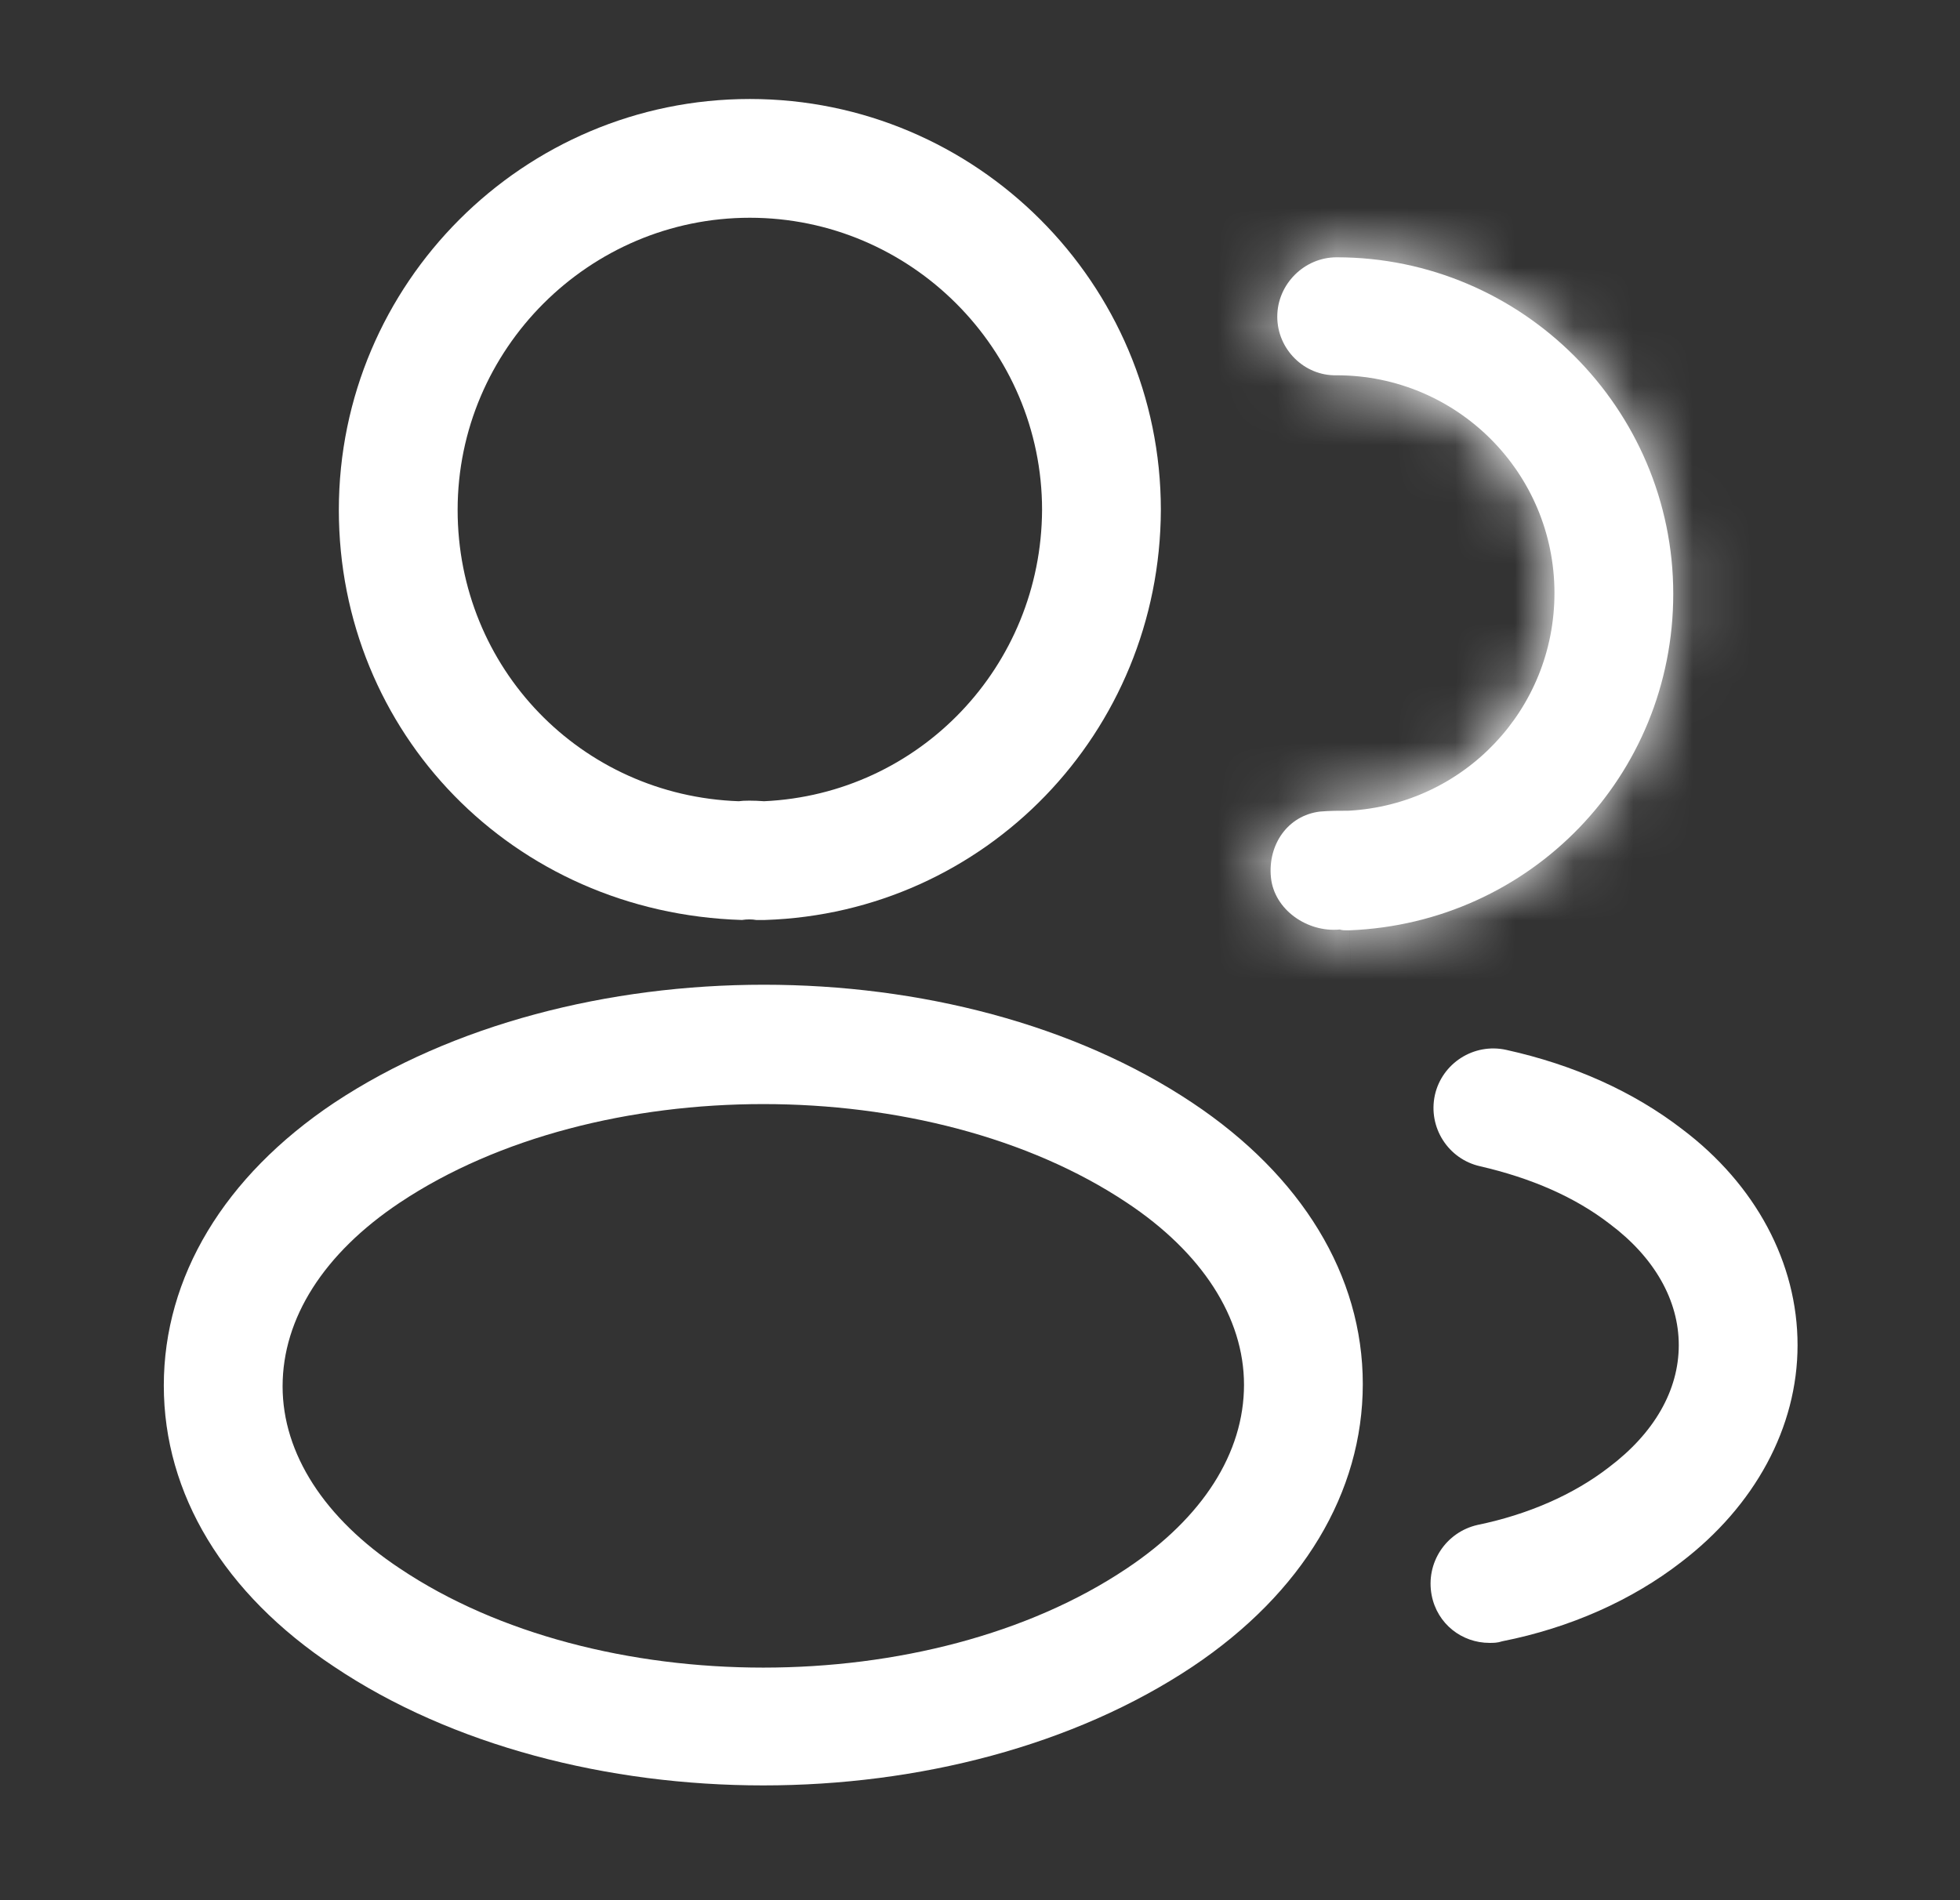
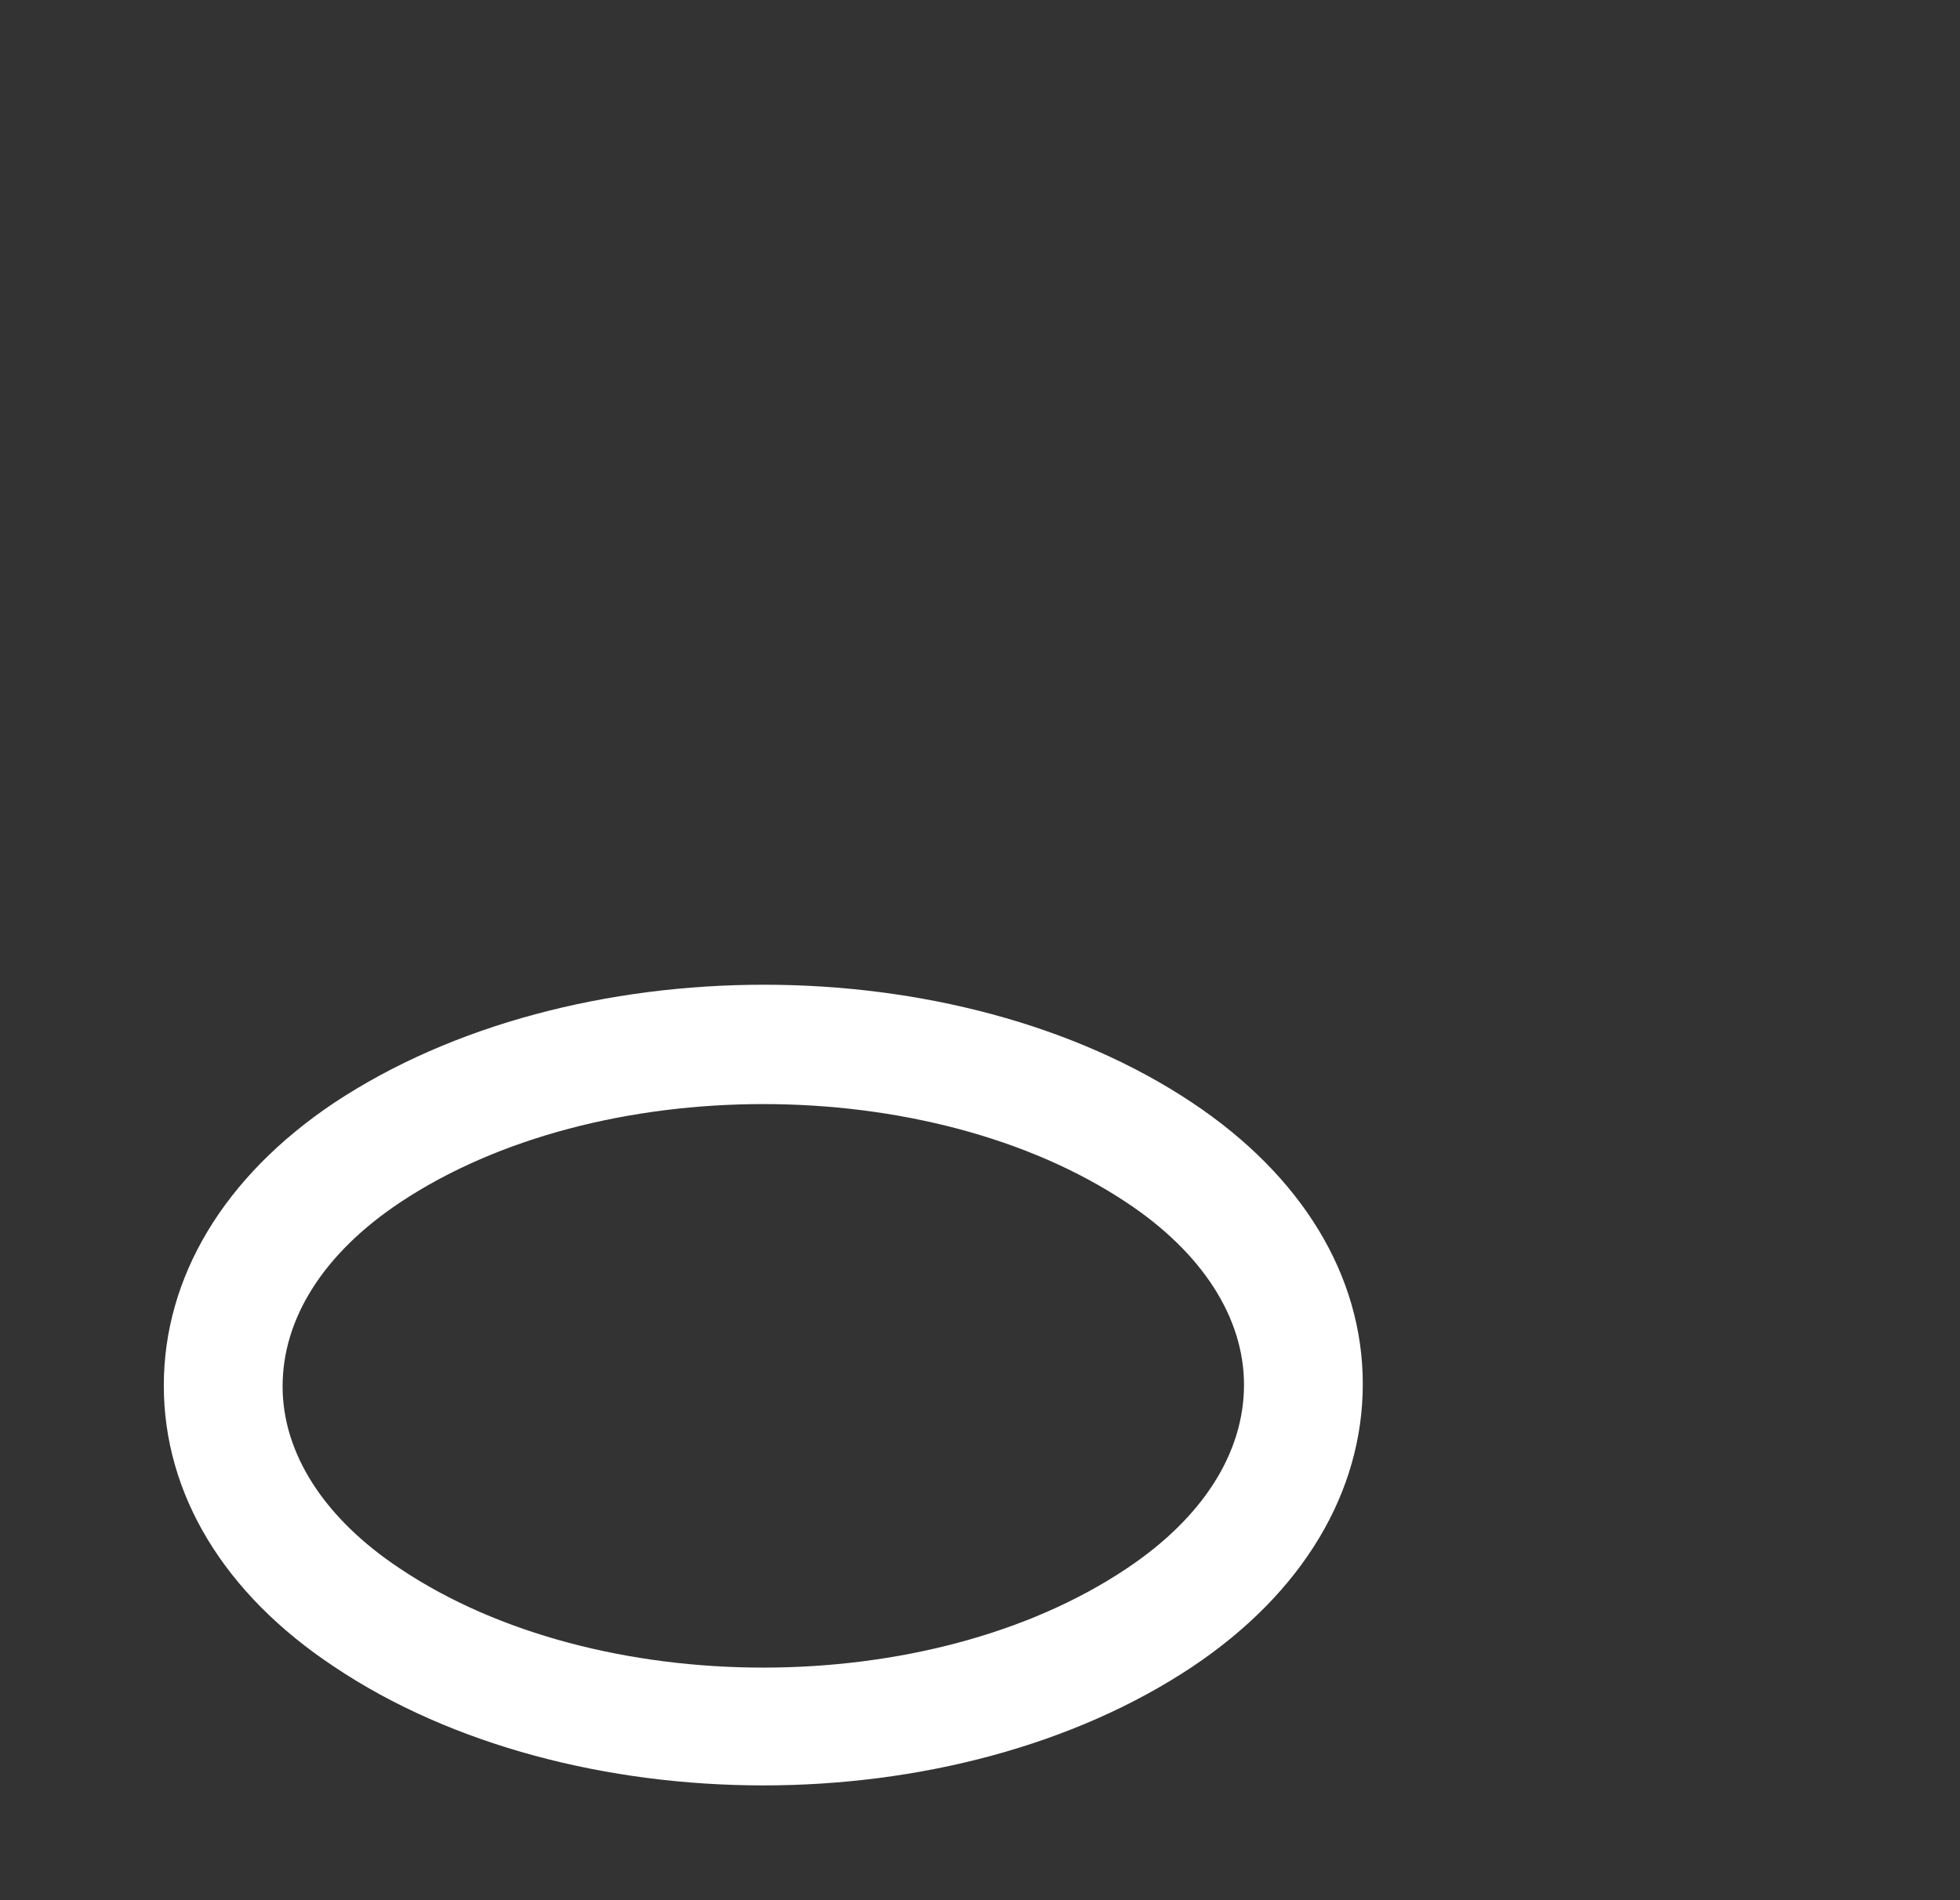
<svg xmlns="http://www.w3.org/2000/svg" width="33" height="32" viewBox="0 0 33 32" fill="none">
  <rect x="0" y="0" width="33" height="32" fill="#333333" stroke="none" />
-   <path d="M12.838 15.493C12.798 15.493 12.772 15.493 12.732 15.493C12.665 15.48 12.572 15.48 12.492 15.493C8.625 15.373 5.705 12.333 5.705 8.587C5.705 4.773 8.812 1.667 12.625 1.667C16.438 1.667 19.545 4.773 19.545 8.587C19.532 12.333 16.598 15.373 12.878 15.493C12.865 15.493 12.852 15.493 12.838 15.493ZM12.625 3.667C9.918 3.667 7.705 5.88 7.705 8.587C7.705 11.253 9.785 13.4 12.438 13.493C12.518 13.48 12.692 13.48 12.865 13.493C15.478 13.373 17.532 11.227 17.545 8.587C17.545 5.88 15.332 3.667 12.625 3.667Z" fill="white" />
  <mask id="path-2-inside-1_2322_25908" fill="white">
-     <path d="M22.678 15.667C22.638 15.667 22.598 15.667 22.558 15.653C22.012 15.707 21.451 15.32 21.398 14.773C21.345 14.227 21.678 13.733 22.225 13.667C22.385 13.653 22.558 13.653 22.705 13.653C24.651 13.547 26.172 11.947 26.172 9.987C26.172 7.96 24.532 6.32 22.505 6.32C21.958 6.333 21.505 5.88 21.505 5.333C21.505 4.787 21.958 4.333 22.505 4.333C25.625 4.333 28.172 6.88 28.172 10C28.172 13.067 25.771 15.547 22.718 15.667C22.705 15.667 22.692 15.667 22.678 15.667Z" />
-   </mask>
-   <path d="M22.678 15.667C22.638 15.667 22.598 15.667 22.558 15.653C22.012 15.707 21.451 15.32 21.398 14.773C21.345 14.227 21.678 13.733 22.225 13.667C22.385 13.653 22.558 13.653 22.705 13.653C24.651 13.547 26.172 11.947 26.172 9.987C26.172 7.96 24.532 6.32 22.505 6.32C21.958 6.333 21.505 5.88 21.505 5.333C21.505 4.787 21.958 4.333 22.505 4.333C25.625 4.333 28.172 6.88 28.172 10C28.172 13.067 25.771 15.547 22.718 15.667C22.705 15.667 22.692 15.667 22.678 15.667Z" fill="white" />
+     </mask>
  <path d="M22.558 15.653L23.191 13.756L22.787 13.621L22.364 13.663L22.558 15.653ZM22.225 13.667L22.059 11.674L22.021 11.677L21.983 11.681L22.225 13.667ZM22.705 13.653V15.653H22.76L22.814 15.65L22.705 13.653ZM22.505 6.32V4.32H22.48L22.456 4.321L22.505 6.32ZM22.718 15.667V17.667H22.757L22.797 17.665L22.718 15.667ZM22.678 13.667C22.644 13.667 22.708 13.665 22.784 13.672C22.874 13.679 23.019 13.699 23.191 13.756L21.926 17.551C22.137 17.621 22.322 17.647 22.452 17.658C22.569 17.668 22.672 17.667 22.678 17.667V13.667ZM22.364 13.663C22.61 13.639 22.82 13.711 22.979 13.828C23.145 13.95 23.352 14.2 23.389 14.579L19.408 14.967C19.587 16.808 21.312 17.784 22.752 17.644L22.364 13.663ZM23.389 14.579C23.407 14.761 23.365 14.994 23.206 15.214C23.036 15.448 22.764 15.616 22.467 15.652L21.983 11.681C20.182 11.901 19.267 13.525 19.408 14.967L23.389 14.579ZM22.391 15.66C22.454 15.654 22.543 15.653 22.705 15.653V11.653C22.574 11.653 22.316 11.652 22.059 11.674L22.391 15.66ZM22.814 15.65C25.821 15.486 28.172 13.009 28.172 9.987H24.172C24.172 10.884 23.482 11.608 22.595 11.656L22.814 15.65ZM28.172 9.987C28.172 6.855 25.636 4.32 22.505 4.32V8.32C23.427 8.32 24.172 9.064 24.172 9.987H28.172ZM22.456 4.321C23.062 4.306 23.505 4.785 23.505 5.333H19.505C19.505 6.975 20.855 8.361 22.554 8.319L22.456 4.321ZM23.505 5.333C23.505 5.891 23.063 6.333 22.505 6.333V2.333C20.854 2.333 19.505 3.682 19.505 5.333H23.505ZM22.505 6.333C24.52 6.333 26.172 7.984 26.172 10H30.172C30.172 5.775 26.729 2.333 22.505 2.333V6.333ZM26.172 10C26.172 11.988 24.625 13.59 22.64 13.668L22.797 17.665C26.918 17.503 30.172 14.145 30.172 10H26.172ZM22.718 13.667C22.718 13.667 22.718 13.667 22.718 13.667C22.718 13.667 22.718 13.667 22.718 13.667C22.718 13.667 22.718 13.667 22.718 13.667C22.718 13.667 22.718 13.667 22.718 13.667C22.718 13.667 22.718 13.667 22.718 13.667C22.718 13.667 22.718 13.667 22.718 13.667C22.718 13.667 22.718 13.667 22.718 13.667C22.718 13.667 22.718 13.667 22.718 13.667C22.718 13.667 22.718 13.667 22.718 13.667C22.717 13.667 22.717 13.667 22.717 13.667C22.717 13.667 22.717 13.667 22.717 13.667C22.717 13.667 22.717 13.667 22.717 13.667C22.717 13.667 22.717 13.667 22.717 13.667C22.717 13.667 22.717 13.667 22.717 13.667C22.717 13.667 22.717 13.667 22.717 13.667C22.717 13.667 22.717 13.667 22.717 13.667C22.717 13.667 22.717 13.667 22.717 13.667C22.717 13.667 22.717 13.667 22.717 13.667C22.717 13.667 22.717 13.667 22.717 13.667C22.717 13.667 22.717 13.667 22.717 13.667C22.717 13.667 22.716 13.667 22.716 13.667C22.716 13.667 22.716 13.667 22.716 13.667C22.716 13.667 22.716 13.667 22.716 13.667C22.716 13.667 22.716 13.667 22.716 13.667C22.716 13.667 22.716 13.667 22.716 13.667C22.716 13.667 22.716 13.667 22.716 13.667C22.716 13.667 22.716 13.667 22.716 13.667C22.716 13.667 22.716 13.667 22.716 13.667C22.716 13.667 22.716 13.667 22.716 13.667C22.716 13.667 22.716 13.667 22.716 13.667C22.716 13.667 22.716 13.667 22.716 13.667C22.716 13.667 22.716 13.667 22.716 13.667C22.716 13.667 22.716 13.667 22.716 13.667C22.715 13.667 22.715 13.667 22.715 13.667C22.715 13.667 22.715 13.667 22.715 13.667C22.715 13.667 22.715 13.667 22.715 13.667C22.715 13.667 22.715 13.667 22.715 13.667C22.715 13.667 22.715 13.667 22.715 13.667C22.715 13.667 22.715 13.667 22.715 13.667C22.715 13.667 22.715 13.667 22.715 13.667C22.715 13.667 22.715 13.667 22.715 13.667C22.715 13.667 22.715 13.667 22.715 13.667C22.715 13.667 22.715 13.667 22.715 13.667C22.715 13.667 22.715 13.667 22.715 13.667C22.715 13.667 22.715 13.667 22.715 13.667C22.715 13.667 22.715 13.667 22.715 13.667C22.715 13.667 22.715 13.667 22.715 13.667C22.715 13.667 22.714 13.667 22.714 13.667C22.714 13.667 22.714 13.667 22.714 13.667C22.714 13.667 22.714 13.667 22.714 13.667C22.714 13.667 22.714 13.667 22.714 13.667C22.714 13.667 22.714 13.667 22.714 13.667C22.714 13.667 22.714 13.667 22.714 13.667C22.714 13.667 22.714 13.667 22.714 13.667C22.714 13.667 22.714 13.667 22.714 13.667C22.714 13.667 22.714 13.667 22.714 13.667C22.714 13.667 22.714 13.667 22.714 13.667C22.714 13.667 22.714 13.667 22.714 13.667C22.714 13.667 22.714 13.667 22.713 13.667C22.713 13.667 22.713 13.667 22.713 13.667C22.713 13.667 22.713 13.667 22.713 13.667C22.713 13.667 22.713 13.667 22.713 13.667C22.713 13.667 22.713 13.667 22.713 13.667C22.713 13.667 22.713 13.667 22.713 13.667C22.713 13.667 22.713 13.667 22.713 13.667C22.713 13.667 22.713 13.667 22.713 13.667C22.713 13.667 22.713 13.667 22.713 13.667C22.713 13.667 22.713 13.667 22.713 13.667C22.713 13.667 22.713 13.667 22.713 13.667C22.713 13.667 22.713 13.667 22.713 13.667C22.713 13.667 22.713 13.667 22.713 13.667C22.713 13.667 22.713 13.667 22.712 13.667C22.712 13.667 22.712 13.667 22.712 13.667C22.712 13.667 22.712 13.667 22.712 13.667C22.712 13.667 22.712 13.667 22.712 13.667C22.712 13.667 22.712 13.667 22.712 13.667C22.712 13.667 22.712 13.667 22.712 13.667C22.712 13.667 22.712 13.667 22.712 13.667C22.712 13.667 22.712 13.667 22.712 13.667C22.712 13.667 22.712 13.667 22.712 13.667C22.712 13.667 22.712 13.667 22.712 13.667C22.712 13.667 22.712 13.667 22.712 13.667C22.712 13.667 22.712 13.667 22.712 13.667C22.712 13.667 22.712 13.667 22.712 13.667C22.712 13.667 22.712 13.667 22.712 13.667C22.712 13.667 22.712 13.667 22.711 13.667C22.711 13.667 22.711 13.667 22.711 13.667C22.711 13.667 22.711 13.667 22.711 13.667C22.711 13.667 22.711 13.667 22.711 13.667C22.711 13.667 22.711 13.667 22.711 13.667C22.711 13.667 22.711 13.667 22.711 13.667C22.711 13.667 22.711 13.667 22.711 13.667C22.711 13.667 22.711 13.667 22.711 13.667C22.711 13.667 22.711 13.667 22.711 13.667C22.711 13.667 22.711 13.667 22.711 13.667C22.711 13.667 22.711 13.667 22.711 13.667C22.711 13.667 22.711 13.667 22.711 13.667C22.71 13.667 22.71 13.667 22.71 13.667C22.71 13.667 22.71 13.667 22.71 13.667C22.71 13.667 22.71 13.667 22.71 13.667C22.71 13.667 22.71 13.667 22.71 13.667C22.71 13.667 22.71 13.667 22.71 13.667C22.71 13.667 22.71 13.667 22.71 13.667C22.71 13.667 22.71 13.667 22.71 13.667C22.71 13.667 22.71 13.667 22.71 13.667C22.71 13.667 22.71 13.667 22.71 13.667C22.71 13.667 22.71 13.667 22.71 13.667C22.71 13.667 22.71 13.667 22.71 13.667C22.71 13.667 22.71 13.667 22.71 13.667C22.71 13.667 22.71 13.667 22.71 13.667C22.709 13.667 22.709 13.667 22.709 13.667C22.709 13.667 22.709 13.667 22.709 13.667C22.709 13.667 22.709 13.667 22.709 13.667C22.709 13.667 22.709 13.667 22.709 13.667C22.709 13.667 22.709 13.667 22.709 13.667C22.709 13.667 22.709 13.667 22.709 13.667C22.709 13.667 22.709 13.667 22.709 13.667C22.709 13.667 22.709 13.667 22.709 13.667C22.709 13.667 22.709 13.667 22.709 13.667C22.709 13.667 22.709 13.667 22.709 13.667C22.709 13.667 22.709 13.667 22.709 13.667C22.709 13.667 22.709 13.667 22.709 13.667C22.709 13.667 22.709 13.667 22.709 13.667C22.709 13.667 22.709 13.667 22.709 13.667C22.708 13.667 22.708 13.667 22.708 13.667C22.708 13.667 22.708 13.667 22.708 13.667C22.708 13.667 22.708 13.667 22.708 13.667C22.708 13.667 22.708 13.667 22.708 13.667C22.708 13.667 22.708 13.667 22.708 13.667C22.708 13.667 22.708 13.667 22.708 13.667C22.708 13.667 22.708 13.667 22.708 13.667C22.708 13.667 22.708 13.667 22.708 13.667C22.708 13.667 22.708 13.667 22.708 13.667C22.708 13.667 22.708 13.667 22.708 13.667C22.708 13.667 22.708 13.667 22.708 13.667C22.708 13.667 22.708 13.667 22.707 13.667C22.707 13.667 22.707 13.667 22.707 13.667C22.707 13.667 22.707 13.667 22.707 13.667C22.707 13.667 22.707 13.667 22.707 13.667C22.707 13.667 22.707 13.667 22.707 13.667C22.707 13.667 22.707 13.667 22.707 13.667C22.707 13.667 22.707 13.667 22.707 13.667C22.707 13.667 22.707 13.667 22.707 13.667C22.707 13.667 22.707 13.667 22.707 13.667C22.707 13.667 22.707 13.667 22.707 13.667C22.707 13.667 22.707 13.667 22.707 13.667C22.707 13.667 22.707 13.667 22.707 13.667C22.707 13.667 22.707 13.667 22.707 13.667C22.707 13.667 22.706 13.667 22.706 13.667C22.706 13.667 22.706 13.667 22.706 13.667C22.706 13.667 22.706 13.667 22.706 13.667C22.706 13.667 22.706 13.667 22.706 13.667C22.706 13.667 22.706 13.667 22.706 13.667C22.706 13.667 22.706 13.667 22.706 13.667C22.706 13.667 22.706 13.667 22.706 13.667C22.706 13.667 22.706 13.667 22.706 13.667C22.706 13.667 22.706 13.667 22.706 13.667C22.706 13.667 22.706 13.667 22.706 13.667C22.706 13.667 22.706 13.667 22.706 13.667C22.706 13.667 22.706 13.667 22.706 13.667C22.706 13.667 22.706 13.667 22.706 13.667C22.706 13.667 22.706 13.667 22.706 13.667C22.706 13.667 22.705 13.667 22.705 13.667C22.705 13.667 22.705 13.667 22.705 13.667C22.705 13.667 22.705 13.667 22.705 13.667C22.705 13.667 22.705 13.667 22.705 13.667C22.705 13.667 22.705 13.667 22.705 13.667C22.705 13.667 22.705 13.667 22.705 13.667C22.705 13.667 22.705 13.667 22.705 13.667C22.705 13.667 22.705 13.667 22.705 13.667C22.705 13.667 22.705 13.667 22.705 13.667C22.705 13.667 22.705 13.667 22.705 13.667C22.705 13.667 22.705 13.667 22.705 13.667C22.705 13.667 22.705 13.667 22.705 13.667C22.704 13.667 22.704 13.667 22.704 13.667C22.704 13.667 22.704 13.667 22.704 13.667C22.704 13.667 22.704 13.667 22.704 13.667C22.704 13.667 22.704 13.667 22.704 13.667C22.704 13.667 22.704 13.667 22.704 13.667C22.704 13.667 22.704 13.667 22.704 13.667C22.704 13.667 22.704 13.667 22.704 13.667C22.704 13.667 22.704 13.667 22.704 13.667C22.704 13.667 22.704 13.667 22.704 13.667C22.704 13.667 22.704 13.667 22.704 13.667C22.704 13.667 22.704 13.667 22.704 13.667C22.704 13.667 22.704 13.667 22.704 13.667C22.704 13.667 22.704 13.667 22.703 13.667C22.703 13.667 22.703 13.667 22.703 13.667C22.703 13.667 22.703 13.667 22.703 13.667C22.703 13.667 22.703 13.667 22.703 13.667C22.703 13.667 22.703 13.667 22.703 13.667C22.703 13.667 22.703 13.667 22.703 13.667C22.703 13.667 22.703 13.667 22.703 13.667C22.703 13.667 22.703 13.667 22.703 13.667C22.703 13.667 22.703 13.667 22.703 13.667C22.703 13.667 22.703 13.667 22.703 13.667C22.703 13.667 22.703 13.667 22.703 13.667C22.703 13.667 22.703 13.667 22.703 13.667C22.703 13.667 22.703 13.667 22.703 13.667C22.703 13.667 22.703 13.667 22.703 13.667C22.703 13.667 22.703 13.667 22.703 13.667C22.702 13.667 22.702 13.667 22.702 13.667C22.702 13.667 22.702 13.667 22.702 13.667C22.702 13.667 22.702 13.667 22.702 13.667C22.702 13.667 22.702 13.667 22.702 13.667C22.702 13.667 22.702 13.667 22.702 13.667C22.702 13.667 22.702 13.667 22.702 13.667C22.702 13.667 22.702 13.667 22.702 13.667C22.702 13.667 22.702 13.667 22.702 13.667C22.702 13.667 22.702 13.667 22.702 13.667C22.702 13.667 22.702 13.667 22.702 13.667C22.702 13.667 22.702 13.667 22.702 13.667C22.702 13.667 22.701 13.667 22.701 13.667C22.701 13.667 22.701 13.667 22.701 13.667C22.701 13.667 22.701 13.667 22.701 13.667C22.701 13.667 22.701 13.667 22.701 13.667C22.701 13.667 22.701 13.667 22.701 13.667C22.701 13.667 22.701 13.667 22.701 13.667C22.701 13.667 22.701 13.667 22.701 13.667C22.701 13.667 22.701 13.667 22.701 13.667C22.701 13.667 22.701 13.667 22.701 13.667C22.701 13.667 22.701 13.667 22.701 13.667C22.701 13.667 22.701 13.667 22.701 13.667C22.701 13.667 22.701 13.667 22.701 13.667C22.701 13.667 22.701 13.667 22.701 13.667C22.701 13.667 22.701 13.667 22.701 13.667C22.701 13.667 22.7 13.667 22.7 13.667C22.7 13.667 22.7 13.667 22.7 13.667C22.7 13.667 22.7 13.667 22.7 13.667C22.7 13.667 22.7 13.667 22.7 13.667C22.7 13.667 22.7 13.667 22.7 13.667C22.7 13.667 22.7 13.667 22.7 13.667C22.7 13.667 22.7 13.667 22.7 13.667C22.7 13.667 22.7 13.667 22.7 13.667C22.7 13.667 22.7 13.667 22.7 13.667C22.7 13.667 22.7 13.667 22.7 13.667C22.7 13.667 22.7 13.667 22.7 13.667C22.7 13.667 22.7 13.667 22.7 13.667C22.7 13.667 22.7 13.667 22.7 13.667C22.7 13.667 22.699 13.667 22.699 13.667C22.699 13.667 22.699 13.667 22.699 13.667C22.699 13.667 22.699 13.667 22.699 13.667C22.699 13.667 22.699 13.667 22.699 13.667C22.699 13.667 22.699 13.667 22.699 13.667C22.699 13.667 22.699 13.667 22.699 13.667C22.699 13.667 22.699 13.667 22.699 13.667C22.699 13.667 22.699 13.667 22.699 13.667C22.699 13.667 22.699 13.667 22.699 13.667C22.699 13.667 22.699 13.667 22.699 13.667C22.699 13.667 22.699 13.667 22.699 13.667C22.699 13.667 22.699 13.667 22.698 13.667C22.698 13.667 22.698 13.667 22.698 13.667C22.698 13.667 22.698 13.667 22.698 13.667C22.698 13.667 22.698 13.667 22.698 13.667C22.698 13.667 22.698 13.667 22.698 13.667C22.698 13.667 22.698 13.667 22.698 13.667C22.698 13.667 22.698 13.667 22.698 13.667C22.698 13.667 22.698 13.667 22.698 13.667C22.698 13.667 22.698 13.667 22.698 13.667C22.698 13.667 22.698 13.667 22.698 13.667C22.698 13.667 22.698 13.667 22.698 13.667C22.698 13.667 22.698 13.667 22.698 13.667C22.698 13.667 22.698 13.667 22.698 13.667C22.698 13.667 22.698 13.667 22.698 13.667C22.698 13.667 22.698 13.667 22.698 13.667C22.697 13.667 22.697 13.667 22.697 13.667C22.697 13.667 22.697 13.667 22.697 13.667C22.697 13.667 22.697 13.667 22.697 13.667C22.697 13.667 22.697 13.667 22.697 13.667C22.697 13.667 22.697 13.667 22.697 13.667C22.697 13.667 22.697 13.667 22.697 13.667C22.697 13.667 22.697 13.667 22.697 13.667C22.697 13.667 22.697 13.667 22.697 13.667C22.697 13.667 22.697 13.667 22.697 13.667C22.697 13.667 22.697 13.667 22.697 13.667C22.697 13.667 22.697 13.667 22.697 13.667C22.697 13.667 22.697 13.667 22.697 13.667C22.697 13.667 22.697 13.667 22.696 13.667C22.696 13.667 22.696 13.667 22.696 13.667C22.696 13.667 22.696 13.667 22.696 13.667C22.696 13.667 22.696 13.667 22.696 13.667C22.696 13.667 22.696 13.667 22.696 13.667C22.696 13.667 22.696 13.667 22.696 13.667C22.696 13.667 22.696 13.667 22.696 13.667C22.696 13.667 22.696 13.667 22.696 13.667C22.696 13.667 22.696 13.667 22.696 13.667C22.696 13.667 22.696 13.667 22.696 13.667C22.696 13.667 22.696 13.667 22.696 13.667C22.696 13.667 22.696 13.667 22.696 13.667C22.695 13.667 22.695 13.667 22.695 13.667C22.695 13.667 22.695 13.667 22.695 13.667C22.695 13.667 22.695 13.667 22.695 13.667C22.695 13.667 22.695 13.667 22.695 13.667C22.695 13.667 22.695 13.667 22.695 13.667C22.695 13.667 22.695 13.667 22.695 13.667C22.695 13.667 22.695 13.667 22.695 13.667C22.695 13.667 22.695 13.667 22.695 13.667C22.695 13.667 22.695 13.667 22.695 13.667C22.695 13.667 22.695 13.667 22.695 13.667C22.695 13.667 22.695 13.667 22.695 13.667C22.695 13.667 22.695 13.667 22.695 13.667C22.695 13.667 22.695 13.667 22.695 13.667C22.695 13.667 22.695 13.667 22.695 13.667C22.695 13.667 22.694 13.667 22.694 13.667C22.694 13.667 22.694 13.667 22.694 13.667C22.694 13.667 22.694 13.667 22.694 13.667C22.694 13.667 22.694 13.667 22.694 13.667C22.694 13.667 22.694 13.667 22.694 13.667C22.694 13.667 22.694 13.667 22.694 13.667C22.694 13.667 22.694 13.667 22.694 13.667C22.694 13.667 22.694 13.667 22.694 13.667C22.694 13.667 22.694 13.667 22.694 13.667C22.694 13.667 22.694 13.667 22.694 13.667C22.694 13.667 22.694 13.667 22.694 13.667C22.694 13.667 22.694 13.667 22.694 13.667C22.694 13.667 22.694 13.667 22.694 13.667C22.693 13.667 22.693 13.667 22.693 13.667C22.693 13.667 22.693 13.667 22.693 13.667C22.693 13.667 22.693 13.667 22.693 13.667C22.693 13.667 22.693 13.667 22.693 13.667C22.693 13.667 22.693 13.667 22.693 13.667C22.693 13.667 22.693 13.667 22.693 13.667C22.693 13.667 22.693 13.667 22.693 13.667C22.693 13.667 22.693 13.667 22.693 13.667C22.693 13.667 22.693 13.667 22.693 13.667C22.693 13.667 22.693 13.667 22.693 13.667C22.693 13.667 22.693 13.667 22.693 13.667C22.693 13.667 22.693 13.667 22.692 13.667C22.692 13.667 22.692 13.667 22.692 13.667C22.692 13.667 22.692 13.667 22.692 13.667C22.692 13.667 22.692 13.667 22.692 13.667C22.692 13.667 22.692 13.667 22.692 13.667C22.692 13.667 22.692 13.667 22.692 13.667C22.692 13.667 22.692 13.667 22.692 13.667C22.692 13.667 22.692 13.667 22.692 13.667C22.692 13.667 22.692 13.667 22.692 13.667C22.692 13.667 22.692 13.667 22.692 13.667C22.692 13.667 22.692 13.667 22.692 13.667C22.692 13.667 22.692 13.667 22.692 13.667C22.692 13.667 22.692 13.667 22.692 13.667C22.692 13.667 22.692 13.667 22.692 13.667C22.692 13.667 22.692 13.667 22.691 13.667C22.691 13.667 22.691 13.667 22.691 13.667C22.691 13.667 22.691 13.667 22.691 13.667C22.691 13.667 22.691 13.667 22.691 13.667C22.691 13.667 22.691 13.667 22.691 13.667C22.691 13.667 22.691 13.667 22.691 13.667C22.691 13.667 22.691 13.667 22.691 13.667C22.691 13.667 22.691 13.667 22.691 13.667C22.691 13.667 22.691 13.667 22.691 13.667C22.691 13.667 22.691 13.667 22.691 13.667C22.691 13.667 22.691 13.667 22.691 13.667C22.691 13.667 22.691 13.667 22.691 13.667C22.691 13.667 22.691 13.667 22.691 13.667C22.691 13.667 22.69 13.667 22.69 13.667C22.69 13.667 22.69 13.667 22.69 13.667C22.69 13.667 22.69 13.667 22.69 13.667C22.69 13.667 22.69 13.667 22.69 13.667C22.69 13.667 22.69 13.667 22.69 13.667C22.69 13.667 22.69 13.667 22.69 13.667C22.69 13.667 22.69 13.667 22.69 13.667C22.69 13.667 22.69 13.667 22.69 13.667C22.69 13.667 22.69 13.667 22.69 13.667C22.69 13.667 22.69 13.667 22.69 13.667C22.69 13.667 22.69 13.667 22.69 13.667C22.69 13.667 22.69 13.667 22.69 13.667C22.689 13.667 22.689 13.667 22.689 13.667C22.689 13.667 22.689 13.667 22.689 13.667C22.689 13.667 22.689 13.667 22.689 13.667C22.689 13.667 22.689 13.667 22.689 13.667C22.689 13.667 22.689 13.667 22.689 13.667C22.689 13.667 22.689 13.667 22.689 13.667C22.689 13.667 22.689 13.667 22.689 13.667C22.689 13.667 22.689 13.667 22.689 13.667C22.689 13.667 22.689 13.667 22.689 13.667C22.689 13.667 22.689 13.667 22.689 13.667C22.689 13.667 22.689 13.667 22.689 13.667C22.689 13.667 22.689 13.667 22.689 13.667C22.689 13.667 22.689 13.667 22.689 13.667C22.689 13.667 22.689 13.667 22.689 13.667C22.688 13.667 22.688 13.667 22.688 13.667C22.688 13.667 22.688 13.667 22.688 13.667C22.688 13.667 22.688 13.667 22.688 13.667C22.688 13.667 22.688 13.667 22.688 13.667C22.688 13.667 22.688 13.667 22.688 13.667C22.688 13.667 22.688 13.667 22.688 13.667C22.688 13.667 22.688 13.667 22.688 13.667C22.688 13.667 22.688 13.667 22.688 13.667C22.688 13.667 22.688 13.667 22.688 13.667C22.688 13.667 22.688 13.667 22.688 13.667C22.688 13.667 22.688 13.667 22.688 13.667C22.688 13.667 22.688 13.667 22.688 13.667C22.688 13.667 22.688 13.667 22.688 13.667C22.687 13.667 22.687 13.667 22.687 13.667C22.687 13.667 22.687 13.667 22.687 13.667C22.687 13.667 22.687 13.667 22.687 13.667C22.687 13.667 22.687 13.667 22.687 13.667C22.687 13.667 22.687 13.667 22.687 13.667C22.687 13.667 22.687 13.667 22.687 13.667C22.687 13.667 22.687 13.667 22.687 13.667C22.687 13.667 22.687 13.667 22.687 13.667C22.687 13.667 22.687 13.667 22.687 13.667C22.687 13.667 22.687 13.667 22.687 13.667C22.687 13.667 22.687 13.667 22.687 13.667C22.687 13.667 22.686 13.667 22.686 13.667C22.686 13.667 22.686 13.667 22.686 13.667C22.686 13.667 22.686 13.667 22.686 13.667C22.686 13.667 22.686 13.667 22.686 13.667C22.686 13.667 22.686 13.667 22.686 13.667C22.686 13.667 22.686 13.667 22.686 13.667C22.686 13.667 22.686 13.667 22.686 13.667C22.686 13.667 22.686 13.667 22.686 13.667C22.686 13.667 22.686 13.667 22.686 13.667C22.686 13.667 22.686 13.667 22.686 13.667C22.686 13.667 22.686 13.667 22.686 13.667C22.686 13.667 22.686 13.667 22.686 13.667C22.686 13.667 22.686 13.667 22.686 13.667C22.686 13.667 22.686 13.667 22.686 13.667C22.686 13.667 22.685 13.667 22.685 13.667C22.685 13.667 22.685 13.667 22.685 13.667C22.685 13.667 22.685 13.667 22.685 13.667C22.685 13.667 22.685 13.667 22.685 13.667C22.685 13.667 22.685 13.667 22.685 13.667C22.685 13.667 22.685 13.667 22.685 13.667C22.685 13.667 22.685 13.667 22.685 13.667C22.685 13.667 22.685 13.667 22.685 13.667C22.685 13.667 22.685 13.667 22.685 13.667C22.685 13.667 22.685 13.667 22.685 13.667C22.685 13.667 22.685 13.667 22.685 13.667C22.685 13.667 22.685 13.667 22.685 13.667C22.684 13.667 22.684 13.667 22.684 13.667C22.684 13.667 22.684 13.667 22.684 13.667C22.684 13.667 22.684 13.667 22.684 13.667C22.684 13.667 22.684 13.667 22.684 13.667C22.684 13.667 22.684 13.667 22.684 13.667C22.684 13.667 22.684 13.667 22.684 13.667C22.684 13.667 22.684 13.667 22.684 13.667C22.684 13.667 22.684 13.667 22.684 13.667C22.684 13.667 22.684 13.667 22.684 13.667C22.684 13.667 22.684 13.667 22.684 13.667C22.684 13.667 22.684 13.667 22.684 13.667C22.684 13.667 22.684 13.667 22.684 13.667C22.684 13.667 22.684 13.667 22.683 13.667C22.683 13.667 22.683 13.667 22.683 13.667C22.683 13.667 22.683 13.667 22.683 13.667C22.683 13.667 22.683 13.667 22.683 13.667C22.683 13.667 22.683 13.667 22.683 13.667C22.683 13.667 22.683 13.667 22.683 13.667C22.683 13.667 22.683 13.667 22.683 13.667C22.683 13.667 22.683 13.667 22.683 13.667C22.683 13.667 22.683 13.667 22.683 13.667C22.683 13.667 22.683 13.667 22.683 13.667C22.683 13.667 22.683 13.667 22.683 13.667C22.683 13.667 22.683 13.667 22.683 13.667C22.683 13.667 22.683 13.667 22.683 13.667C22.683 13.667 22.683 13.667 22.683 13.667C22.683 13.667 22.683 13.667 22.683 13.667C22.682 13.667 22.682 13.667 22.682 13.667C22.682 13.667 22.682 13.667 22.682 13.667C22.682 13.667 22.682 13.667 22.682 13.667C22.682 13.667 22.682 13.667 22.682 13.667C22.682 13.667 22.682 13.667 22.682 13.667C22.682 13.667 22.682 13.667 22.682 13.667C22.682 13.667 22.682 13.667 22.682 13.667C22.682 13.667 22.682 13.667 22.682 13.667C22.682 13.667 22.682 13.667 22.682 13.667C22.682 13.667 22.682 13.667 22.682 13.667C22.682 13.667 22.682 13.667 22.682 13.667C22.682 13.667 22.681 13.667 22.681 13.667C22.681 13.667 22.681 13.667 22.681 13.667C22.681 13.667 22.681 13.667 22.681 13.667C22.681 13.667 22.681 13.667 22.681 13.667C22.681 13.667 22.681 13.667 22.681 13.667C22.681 13.667 22.681 13.667 22.681 13.667C22.681 13.667 22.681 13.667 22.681 13.667C22.681 13.667 22.681 13.667 22.681 13.667C22.681 13.667 22.681 13.667 22.681 13.667C22.681 13.667 22.681 13.667 22.681 13.667C22.681 13.667 22.681 13.667 22.681 13.667C22.681 13.667 22.681 13.667 22.681 13.667C22.681 13.667 22.681 13.667 22.681 13.667C22.681 13.667 22.68 13.667 22.68 13.667C22.68 13.667 22.68 13.667 22.68 13.667C22.68 13.667 22.68 13.667 22.68 13.667C22.68 13.667 22.68 13.667 22.68 13.667C22.68 13.667 22.68 13.667 22.68 13.667C22.68 13.667 22.68 13.667 22.68 13.667C22.68 13.667 22.68 13.667 22.68 13.667C22.68 13.667 22.68 13.667 22.68 13.667C22.68 13.667 22.68 13.667 22.68 13.667C22.68 13.667 22.68 13.667 22.68 13.667C22.68 13.667 22.68 13.667 22.68 13.667C22.68 13.667 22.68 13.667 22.68 13.667C22.68 13.667 22.68 13.667 22.68 13.667C22.68 13.667 22.68 13.667 22.68 13.667C22.68 13.667 22.679 13.667 22.679 13.667C22.679 13.667 22.679 13.667 22.679 13.667C22.679 13.667 22.679 13.667 22.679 13.667C22.679 13.667 22.679 13.667 22.679 13.667C22.679 13.667 22.679 13.667 22.679 13.667C22.679 13.667 22.679 13.667 22.679 13.667C22.679 13.667 22.679 13.667 22.679 13.667C22.679 13.667 22.679 13.667 22.679 13.667C22.679 13.667 22.679 13.667 22.679 13.667C22.679 13.667 22.679 13.667 22.679 13.667C22.679 13.667 22.679 13.667 22.679 13.667C22.679 13.667 22.679 13.667 22.678 13.667C22.678 13.667 22.678 13.667 22.678 13.667C22.678 13.667 22.678 13.667 22.678 13.667C22.678 13.667 22.678 13.667 22.678 13.667C22.678 13.667 22.678 13.667 22.678 13.667C22.678 13.667 22.678 13.667 22.678 13.667V17.667C22.678 17.667 22.678 17.667 22.678 17.667C22.678 17.667 22.678 17.667 22.678 17.667C22.678 17.667 22.678 17.667 22.678 17.667C22.678 17.667 22.678 17.667 22.678 17.667C22.678 17.667 22.678 17.667 22.678 17.667C22.679 17.667 22.679 17.667 22.679 17.667C22.679 17.667 22.679 17.667 22.679 17.667C22.679 17.667 22.679 17.667 22.679 17.667C22.679 17.667 22.679 17.667 22.679 17.667C22.679 17.667 22.679 17.667 22.679 17.667C22.679 17.667 22.679 17.667 22.679 17.667C22.679 17.667 22.679 17.667 22.679 17.667C22.679 17.667 22.679 17.667 22.679 17.667C22.679 17.667 22.679 17.667 22.679 17.667C22.679 17.667 22.679 17.667 22.679 17.667C22.679 17.667 22.679 17.667 22.679 17.667C22.679 17.667 22.68 17.667 22.68 17.667C22.68 17.667 22.68 17.667 22.68 17.667C22.68 17.667 22.68 17.667 22.68 17.667C22.68 17.667 22.68 17.667 22.68 17.667C22.68 17.667 22.68 17.667 22.68 17.667C22.68 17.667 22.68 17.667 22.68 17.667C22.68 17.667 22.68 17.667 22.68 17.667C22.68 17.667 22.68 17.667 22.68 17.667C22.68 17.667 22.68 17.667 22.68 17.667C22.68 17.667 22.68 17.667 22.68 17.667C22.68 17.667 22.68 17.667 22.68 17.667C22.68 17.667 22.68 17.667 22.68 17.667C22.68 17.667 22.68 17.667 22.68 17.667C22.68 17.667 22.68 17.667 22.68 17.667C22.68 17.667 22.681 17.667 22.681 17.667C22.681 17.667 22.681 17.667 22.681 17.667C22.681 17.667 22.681 17.667 22.681 17.667C22.681 17.667 22.681 17.667 22.681 17.667C22.681 17.667 22.681 17.667 22.681 17.667C22.681 17.667 22.681 17.667 22.681 17.667C22.681 17.667 22.681 17.667 22.681 17.667C22.681 17.667 22.681 17.667 22.681 17.667C22.681 17.667 22.681 17.667 22.681 17.667C22.681 17.667 22.681 17.667 22.681 17.667C22.681 17.667 22.681 17.667 22.681 17.667C22.681 17.667 22.681 17.667 22.681 17.667C22.681 17.667 22.681 17.667 22.681 17.667C22.681 17.667 22.682 17.667 22.682 17.667C22.682 17.667 22.682 17.667 22.682 17.667C22.682 17.667 22.682 17.667 22.682 17.667C22.682 17.667 22.682 17.667 22.682 17.667C22.682 17.667 22.682 17.667 22.682 17.667C22.682 17.667 22.682 17.667 22.682 17.667C22.682 17.667 22.682 17.667 22.682 17.667C22.682 17.667 22.682 17.667 22.682 17.667C22.682 17.667 22.682 17.667 22.682 17.667C22.682 17.667 22.682 17.667 22.682 17.667C22.682 17.667 22.682 17.667 22.682 17.667C22.682 17.667 22.682 17.667 22.683 17.667C22.683 17.667 22.683 17.667 22.683 17.667C22.683 17.667 22.683 17.667 22.683 17.667C22.683 17.667 22.683 17.667 22.683 17.667C22.683 17.667 22.683 17.667 22.683 17.667C22.683 17.667 22.683 17.667 22.683 17.667C22.683 17.667 22.683 17.667 22.683 17.667C22.683 17.667 22.683 17.667 22.683 17.667C22.683 17.667 22.683 17.667 22.683 17.667C22.683 17.667 22.683 17.667 22.683 17.667C22.683 17.667 22.683 17.667 22.683 17.667C22.683 17.667 22.683 17.667 22.683 17.667C22.683 17.667 22.683 17.667 22.683 17.667C22.683 17.667 22.683 17.667 22.683 17.667C22.683 17.667 22.683 17.667 22.683 17.667C22.684 17.667 22.684 17.667 22.684 17.667C22.684 17.667 22.684 17.667 22.684 17.667C22.684 17.667 22.684 17.667 22.684 17.667C22.684 17.667 22.684 17.667 22.684 17.667C22.684 17.667 22.684 17.667 22.684 17.667C22.684 17.667 22.684 17.667 22.684 17.667C22.684 17.667 22.684 17.667 22.684 17.667C22.684 17.667 22.684 17.667 22.684 17.667C22.684 17.667 22.684 17.667 22.684 17.667C22.684 17.667 22.684 17.667 22.684 17.667C22.684 17.667 22.684 17.667 22.684 17.667C22.684 17.667 22.684 17.667 22.684 17.667C22.684 17.667 22.684 17.667 22.685 17.667C22.685 17.667 22.685 17.667 22.685 17.667C22.685 17.667 22.685 17.667 22.685 17.667C22.685 17.667 22.685 17.667 22.685 17.667C22.685 17.667 22.685 17.667 22.685 17.667C22.685 17.667 22.685 17.667 22.685 17.667C22.685 17.667 22.685 17.667 22.685 17.667C22.685 17.667 22.685 17.667 22.685 17.667C22.685 17.667 22.685 17.667 22.685 17.667C22.685 17.667 22.685 17.667 22.685 17.667C22.685 17.667 22.685 17.667 22.685 17.667C22.685 17.667 22.685 17.667 22.685 17.667C22.685 17.667 22.686 17.667 22.686 17.667C22.686 17.667 22.686 17.667 22.686 17.667C22.686 17.667 22.686 17.667 22.686 17.667C22.686 17.667 22.686 17.667 22.686 17.667C22.686 17.667 22.686 17.667 22.686 17.667C22.686 17.667 22.686 17.667 22.686 17.667C22.686 17.667 22.686 17.667 22.686 17.667C22.686 17.667 22.686 17.667 22.686 17.667C22.686 17.667 22.686 17.667 22.686 17.667C22.686 17.667 22.686 17.667 22.686 17.667C22.686 17.667 22.686 17.667 22.686 17.667C22.686 17.667 22.686 17.667 22.686 17.667C22.686 17.667 22.686 17.667 22.686 17.667C22.686 17.667 22.686 17.667 22.686 17.667C22.686 17.667 22.687 17.667 22.687 17.667C22.687 17.667 22.687 17.667 22.687 17.667C22.687 17.667 22.687 17.667 22.687 17.667C22.687 17.667 22.687 17.667 22.687 17.667C22.687 17.667 22.687 17.667 22.687 17.667C22.687 17.667 22.687 17.667 22.687 17.667C22.687 17.667 22.687 17.667 22.687 17.667C22.687 17.667 22.687 17.667 22.687 17.667C22.687 17.667 22.687 17.667 22.687 17.667C22.687 17.667 22.687 17.667 22.687 17.667C22.687 17.667 22.687 17.667 22.687 17.667C22.687 17.667 22.687 17.667 22.688 17.667C22.688 17.667 22.688 17.667 22.688 17.667C22.688 17.667 22.688 17.667 22.688 17.667C22.688 17.667 22.688 17.667 22.688 17.667C22.688 17.667 22.688 17.667 22.688 17.667C22.688 17.667 22.688 17.667 22.688 17.667C22.688 17.667 22.688 17.667 22.688 17.667C22.688 17.667 22.688 17.667 22.688 17.667C22.688 17.667 22.688 17.667 22.688 17.667C22.688 17.667 22.688 17.667 22.688 17.667C22.688 17.667 22.688 17.667 22.688 17.667C22.688 17.667 22.688 17.667 22.688 17.667C22.688 17.667 22.688 17.667 22.688 17.667C22.688 17.667 22.688 17.667 22.689 17.667C22.689 17.667 22.689 17.667 22.689 17.667C22.689 17.667 22.689 17.667 22.689 17.667C22.689 17.667 22.689 17.667 22.689 17.667C22.689 17.667 22.689 17.667 22.689 17.667C22.689 17.667 22.689 17.667 22.689 17.667C22.689 17.667 22.689 17.667 22.689 17.667C22.689 17.667 22.689 17.667 22.689 17.667C22.689 17.667 22.689 17.667 22.689 17.667C22.689 17.667 22.689 17.667 22.689 17.667C22.689 17.667 22.689 17.667 22.689 17.667C22.689 17.667 22.689 17.667 22.689 17.667C22.689 17.667 22.689 17.667 22.689 17.667C22.689 17.667 22.689 17.667 22.689 17.667C22.689 17.667 22.689 17.667 22.69 17.667C22.69 17.667 22.69 17.667 22.69 17.667C22.69 17.667 22.69 17.667 22.69 17.667C22.69 17.667 22.69 17.667 22.69 17.667C22.69 17.667 22.69 17.667 22.69 17.667C22.69 17.667 22.69 17.667 22.69 17.667C22.69 17.667 22.69 17.667 22.69 17.667C22.69 17.667 22.69 17.667 22.69 17.667C22.69 17.667 22.69 17.667 22.69 17.667C22.69 17.667 22.69 17.667 22.69 17.667C22.69 17.667 22.69 17.667 22.69 17.667C22.69 17.667 22.69 17.667 22.69 17.667C22.69 17.667 22.691 17.667 22.691 17.667C22.691 17.667 22.691 17.667 22.691 17.667C22.691 17.667 22.691 17.667 22.691 17.667C22.691 17.667 22.691 17.667 22.691 17.667C22.691 17.667 22.691 17.667 22.691 17.667C22.691 17.667 22.691 17.667 22.691 17.667C22.691 17.667 22.691 17.667 22.691 17.667C22.691 17.667 22.691 17.667 22.691 17.667C22.691 17.667 22.691 17.667 22.691 17.667C22.691 17.667 22.691 17.667 22.691 17.667C22.691 17.667 22.691 17.667 22.691 17.667C22.691 17.667 22.691 17.667 22.691 17.667C22.691 17.667 22.691 17.667 22.691 17.667C22.692 17.667 22.692 17.667 22.692 17.667C22.692 17.667 22.692 17.667 22.692 17.667C22.692 17.667 22.692 17.667 22.692 17.667C22.692 17.667 22.692 17.667 22.692 17.667C22.692 17.667 22.692 17.667 22.692 17.667C22.692 17.667 22.692 17.667 22.692 17.667C22.692 17.667 22.692 17.667 22.692 17.667C22.692 17.667 22.692 17.667 22.692 17.667C22.692 17.667 22.692 17.667 22.692 17.667C22.692 17.667 22.692 17.667 22.692 17.667C22.692 17.667 22.692 17.667 22.692 17.667C22.692 17.667 22.692 17.667 22.692 17.667C22.692 17.667 22.692 17.667 22.692 17.667C22.692 17.667 22.692 17.667 22.692 17.667C22.693 17.667 22.693 17.667 22.693 17.667C22.693 17.667 22.693 17.667 22.693 17.667C22.693 17.667 22.693 17.667 22.693 17.667C22.693 17.667 22.693 17.667 22.693 17.667C22.693 17.667 22.693 17.667 22.693 17.667C22.693 17.667 22.693 17.667 22.693 17.667C22.693 17.667 22.693 17.667 22.693 17.667C22.693 17.667 22.693 17.667 22.693 17.667C22.693 17.667 22.693 17.667 22.693 17.667C22.693 17.667 22.693 17.667 22.693 17.667C22.693 17.667 22.693 17.667 22.693 17.667C22.693 17.667 22.693 17.667 22.694 17.667C22.694 17.667 22.694 17.667 22.694 17.667C22.694 17.667 22.694 17.667 22.694 17.667C22.694 17.667 22.694 17.667 22.694 17.667C22.694 17.667 22.694 17.667 22.694 17.667C22.694 17.667 22.694 17.667 22.694 17.667C22.694 17.667 22.694 17.667 22.694 17.667C22.694 17.667 22.694 17.667 22.694 17.667C22.694 17.667 22.694 17.667 22.694 17.667C22.694 17.667 22.694 17.667 22.694 17.667C22.694 17.667 22.694 17.667 22.694 17.667C22.694 17.667 22.694 17.667 22.694 17.667C22.694 17.667 22.694 17.667 22.694 17.667C22.694 17.667 22.695 17.667 22.695 17.667C22.695 17.667 22.695 17.667 22.695 17.667C22.695 17.667 22.695 17.667 22.695 17.667C22.695 17.667 22.695 17.667 22.695 17.667C22.695 17.667 22.695 17.667 22.695 17.667C22.695 17.667 22.695 17.667 22.695 17.667C22.695 17.667 22.695 17.667 22.695 17.667C22.695 17.667 22.695 17.667 22.695 17.667C22.695 17.667 22.695 17.667 22.695 17.667C22.695 17.667 22.695 17.667 22.695 17.667C22.695 17.667 22.695 17.667 22.695 17.667C22.695 17.667 22.695 17.667 22.695 17.667C22.695 17.667 22.695 17.667 22.695 17.667C22.695 17.667 22.695 17.667 22.695 17.667C22.695 17.667 22.695 17.667 22.696 17.667C22.696 17.667 22.696 17.667 22.696 17.667C22.696 17.667 22.696 17.667 22.696 17.667C22.696 17.667 22.696 17.667 22.696 17.667C22.696 17.667 22.696 17.667 22.696 17.667C22.696 17.667 22.696 17.667 22.696 17.667C22.696 17.667 22.696 17.667 22.696 17.667C22.696 17.667 22.696 17.667 22.696 17.667C22.696 17.667 22.696 17.667 22.696 17.667C22.696 17.667 22.696 17.667 22.696 17.667C22.696 17.667 22.696 17.667 22.696 17.667C22.696 17.667 22.696 17.667 22.696 17.667C22.697 17.667 22.697 17.667 22.697 17.667C22.697 17.667 22.697 17.667 22.697 17.667C22.697 17.667 22.697 17.667 22.697 17.667C22.697 17.667 22.697 17.667 22.697 17.667C22.697 17.667 22.697 17.667 22.697 17.667C22.697 17.667 22.697 17.667 22.697 17.667C22.697 17.667 22.697 17.667 22.697 17.667C22.697 17.667 22.697 17.667 22.697 17.667C22.697 17.667 22.697 17.667 22.697 17.667C22.697 17.667 22.697 17.667 22.697 17.667C22.697 17.667 22.697 17.667 22.697 17.667C22.697 17.667 22.697 17.667 22.697 17.667C22.697 17.667 22.697 17.667 22.698 17.667C22.698 17.667 22.698 17.667 22.698 17.667C22.698 17.667 22.698 17.667 22.698 17.667C22.698 17.667 22.698 17.667 22.698 17.667C22.698 17.667 22.698 17.667 22.698 17.667C22.698 17.667 22.698 17.667 22.698 17.667C22.698 17.667 22.698 17.667 22.698 17.667C22.698 17.667 22.698 17.667 22.698 17.667C22.698 17.667 22.698 17.667 22.698 17.667C22.698 17.667 22.698 17.667 22.698 17.667C22.698 17.667 22.698 17.667 22.698 17.667C22.698 17.667 22.698 17.667 22.698 17.667C22.698 17.667 22.698 17.667 22.698 17.667C22.698 17.667 22.698 17.667 22.698 17.667C22.698 17.667 22.698 17.667 22.698 17.667C22.699 17.667 22.699 17.667 22.699 17.667C22.699 17.667 22.699 17.667 22.699 17.667C22.699 17.667 22.699 17.667 22.699 17.667C22.699 17.667 22.699 17.667 22.699 17.667C22.699 17.667 22.699 17.667 22.699 17.667C22.699 17.667 22.699 17.667 22.699 17.667C22.699 17.667 22.699 17.667 22.699 17.667C22.699 17.667 22.699 17.667 22.699 17.667C22.699 17.667 22.699 17.667 22.699 17.667C22.699 17.667 22.699 17.667 22.699 17.667C22.699 17.667 22.699 17.667 22.699 17.667C22.699 17.667 22.7 17.667 22.7 17.667C22.7 17.667 22.7 17.667 22.7 17.667C22.7 17.667 22.7 17.667 22.7 17.667C22.7 17.667 22.7 17.667 22.7 17.667C22.7 17.667 22.7 17.667 22.7 17.667C22.7 17.667 22.7 17.667 22.7 17.667C22.7 17.667 22.7 17.667 22.7 17.667C22.7 17.667 22.7 17.667 22.7 17.667C22.7 17.667 22.7 17.667 22.7 17.667C22.7 17.667 22.7 17.667 22.7 17.667C22.7 17.667 22.7 17.667 22.7 17.667C22.7 17.667 22.7 17.667 22.7 17.667C22.7 17.667 22.7 17.667 22.7 17.667C22.7 17.667 22.701 17.667 22.701 17.667C22.701 17.667 22.701 17.667 22.701 17.667C22.701 17.667 22.701 17.667 22.701 17.667C22.701 17.667 22.701 17.667 22.701 17.667C22.701 17.667 22.701 17.667 22.701 17.667C22.701 17.667 22.701 17.667 22.701 17.667C22.701 17.667 22.701 17.667 22.701 17.667C22.701 17.667 22.701 17.667 22.701 17.667C22.701 17.667 22.701 17.667 22.701 17.667C22.701 17.667 22.701 17.667 22.701 17.667C22.701 17.667 22.701 17.667 22.701 17.667C22.701 17.667 22.701 17.667 22.701 17.667C22.701 17.667 22.701 17.667 22.701 17.667C22.701 17.667 22.701 17.667 22.701 17.667C22.701 17.667 22.702 17.667 22.702 17.667C22.702 17.667 22.702 17.667 22.702 17.667C22.702 17.667 22.702 17.667 22.702 17.667C22.702 17.667 22.702 17.667 22.702 17.667C22.702 17.667 22.702 17.667 22.702 17.667C22.702 17.667 22.702 17.667 22.702 17.667C22.702 17.667 22.702 17.667 22.702 17.667C22.702 17.667 22.702 17.667 22.702 17.667C22.702 17.667 22.702 17.667 22.702 17.667C22.702 17.667 22.702 17.667 22.702 17.667C22.702 17.667 22.702 17.667 22.702 17.667C22.702 17.667 22.702 17.667 22.703 17.667C22.703 17.667 22.703 17.667 22.703 17.667C22.703 17.667 22.703 17.667 22.703 17.667C22.703 17.667 22.703 17.667 22.703 17.667C22.703 17.667 22.703 17.667 22.703 17.667C22.703 17.667 22.703 17.667 22.703 17.667C22.703 17.667 22.703 17.667 22.703 17.667C22.703 17.667 22.703 17.667 22.703 17.667C22.703 17.667 22.703 17.667 22.703 17.667C22.703 17.667 22.703 17.667 22.703 17.667C22.703 17.667 22.703 17.667 22.703 17.667C22.703 17.667 22.703 17.667 22.703 17.667C22.703 17.667 22.703 17.667 22.703 17.667C22.703 17.667 22.703 17.667 22.703 17.667C22.703 17.667 22.703 17.667 22.703 17.667C22.704 17.667 22.704 17.667 22.704 17.667C22.704 17.667 22.704 17.667 22.704 17.667C22.704 17.667 22.704 17.667 22.704 17.667C22.704 17.667 22.704 17.667 22.704 17.667C22.704 17.667 22.704 17.667 22.704 17.667C22.704 17.667 22.704 17.667 22.704 17.667C22.704 17.667 22.704 17.667 22.704 17.667C22.704 17.667 22.704 17.667 22.704 17.667C22.704 17.667 22.704 17.667 22.704 17.667C22.704 17.667 22.704 17.667 22.704 17.667C22.704 17.667 22.704 17.667 22.704 17.667C22.704 17.667 22.704 17.667 22.704 17.667C22.704 17.667 22.704 17.667 22.705 17.667C22.705 17.667 22.705 17.667 22.705 17.667C22.705 17.667 22.705 17.667 22.705 17.667C22.705 17.667 22.705 17.667 22.705 17.667C22.705 17.667 22.705 17.667 22.705 17.667C22.705 17.667 22.705 17.667 22.705 17.667C22.705 17.667 22.705 17.667 22.705 17.667C22.705 17.667 22.705 17.667 22.705 17.667C22.705 17.667 22.705 17.667 22.705 17.667C22.705 17.667 22.705 17.667 22.705 17.667C22.705 17.667 22.705 17.667 22.705 17.667C22.705 17.667 22.705 17.667 22.705 17.667C22.705 17.667 22.706 17.667 22.706 17.667C22.706 17.667 22.706 17.667 22.706 17.667C22.706 17.667 22.706 17.667 22.706 17.667C22.706 17.667 22.706 17.667 22.706 17.667C22.706 17.667 22.706 17.667 22.706 17.667C22.706 17.667 22.706 17.667 22.706 17.667C22.706 17.667 22.706 17.667 22.706 17.667C22.706 17.667 22.706 17.667 22.706 17.667C22.706 17.667 22.706 17.667 22.706 17.667C22.706 17.667 22.706 17.667 22.706 17.667C22.706 17.667 22.706 17.667 22.706 17.667C22.706 17.667 22.706 17.667 22.706 17.667C22.706 17.667 22.706 17.667 22.706 17.667C22.706 17.667 22.706 17.667 22.706 17.667C22.706 17.667 22.707 17.667 22.707 17.667C22.707 17.667 22.707 17.667 22.707 17.667C22.707 17.667 22.707 17.667 22.707 17.667C22.707 17.667 22.707 17.667 22.707 17.667C22.707 17.667 22.707 17.667 22.707 17.667C22.707 17.667 22.707 17.667 22.707 17.667C22.707 17.667 22.707 17.667 22.707 17.667C22.707 17.667 22.707 17.667 22.707 17.667C22.707 17.667 22.707 17.667 22.707 17.667C22.707 17.667 22.707 17.667 22.707 17.667C22.707 17.667 22.707 17.667 22.707 17.667C22.707 17.667 22.707 17.667 22.707 17.667C22.707 17.667 22.707 17.667 22.707 17.667C22.708 17.667 22.708 17.667 22.708 17.667C22.708 17.667 22.708 17.667 22.708 17.667C22.708 17.667 22.708 17.667 22.708 17.667C22.708 17.667 22.708 17.667 22.708 17.667C22.708 17.667 22.708 17.667 22.708 17.667C22.708 17.667 22.708 17.667 22.708 17.667C22.708 17.667 22.708 17.667 22.708 17.667C22.708 17.667 22.708 17.667 22.708 17.667C22.708 17.667 22.708 17.667 22.708 17.667C22.708 17.667 22.708 17.667 22.708 17.667C22.708 17.667 22.708 17.667 22.708 17.667C22.708 17.667 22.708 17.667 22.709 17.667C22.709 17.667 22.709 17.667 22.709 17.667C22.709 17.667 22.709 17.667 22.709 17.667C22.709 17.667 22.709 17.667 22.709 17.667C22.709 17.667 22.709 17.667 22.709 17.667C22.709 17.667 22.709 17.667 22.709 17.667C22.709 17.667 22.709 17.667 22.709 17.667C22.709 17.667 22.709 17.667 22.709 17.667C22.709 17.667 22.709 17.667 22.709 17.667C22.709 17.667 22.709 17.667 22.709 17.667C22.709 17.667 22.709 17.667 22.709 17.667C22.709 17.667 22.709 17.667 22.709 17.667C22.709 17.667 22.709 17.667 22.709 17.667C22.709 17.667 22.709 17.667 22.709 17.667C22.709 17.667 22.709 17.667 22.71 17.667C22.71 17.667 22.71 17.667 22.71 17.667C22.71 17.667 22.71 17.667 22.71 17.667C22.71 17.667 22.71 17.667 22.71 17.667C22.71 17.667 22.71 17.667 22.71 17.667C22.71 17.667 22.71 17.667 22.71 17.667C22.71 17.667 22.71 17.667 22.71 17.667C22.71 17.667 22.71 17.667 22.71 17.667C22.71 17.667 22.71 17.667 22.71 17.667C22.71 17.667 22.71 17.667 22.71 17.667C22.71 17.667 22.71 17.667 22.71 17.667C22.71 17.667 22.71 17.667 22.71 17.667C22.71 17.667 22.71 17.667 22.71 17.667C22.71 17.667 22.71 17.667 22.711 17.667C22.711 17.667 22.711 17.667 22.711 17.667C22.711 17.667 22.711 17.667 22.711 17.667C22.711 17.667 22.711 17.667 22.711 17.667C22.711 17.667 22.711 17.667 22.711 17.667C22.711 17.667 22.711 17.667 22.711 17.667C22.711 17.667 22.711 17.667 22.711 17.667C22.711 17.667 22.711 17.667 22.711 17.667C22.711 17.667 22.711 17.667 22.711 17.667C22.711 17.667 22.711 17.667 22.711 17.667C22.711 17.667 22.711 17.667 22.711 17.667C22.711 17.667 22.711 17.667 22.711 17.667C22.712 17.667 22.712 17.667 22.712 17.667C22.712 17.667 22.712 17.667 22.712 17.667C22.712 17.667 22.712 17.667 22.712 17.667C22.712 17.667 22.712 17.667 22.712 17.667C22.712 17.667 22.712 17.667 22.712 17.667C22.712 17.667 22.712 17.667 22.712 17.667C22.712 17.667 22.712 17.667 22.712 17.667C22.712 17.667 22.712 17.667 22.712 17.667C22.712 17.667 22.712 17.667 22.712 17.667C22.712 17.667 22.712 17.667 22.712 17.667C22.712 17.667 22.712 17.667 22.712 17.667C22.712 17.667 22.712 17.667 22.712 17.667C22.712 17.667 22.712 17.667 22.712 17.667C22.712 17.667 22.712 17.667 22.712 17.667C22.713 17.667 22.713 17.667 22.713 17.667C22.713 17.667 22.713 17.667 22.713 17.667C22.713 17.667 22.713 17.667 22.713 17.667C22.713 17.667 22.713 17.667 22.713 17.667C22.713 17.667 22.713 17.667 22.713 17.667C22.713 17.667 22.713 17.667 22.713 17.667C22.713 17.667 22.713 17.667 22.713 17.667C22.713 17.667 22.713 17.667 22.713 17.667C22.713 17.667 22.713 17.667 22.713 17.667C22.713 17.667 22.713 17.667 22.713 17.667C22.713 17.667 22.713 17.667 22.713 17.667C22.713 17.667 22.713 17.667 22.713 17.667C22.713 17.667 22.713 17.667 22.713 17.667C22.714 17.667 22.714 17.667 22.714 17.667C22.714 17.667 22.714 17.667 22.714 17.667C22.714 17.667 22.714 17.667 22.714 17.667C22.714 17.667 22.714 17.667 22.714 17.667C22.714 17.667 22.714 17.667 22.714 17.667C22.714 17.667 22.714 17.667 22.714 17.667C22.714 17.667 22.714 17.667 22.714 17.667C22.714 17.667 22.714 17.667 22.714 17.667C22.714 17.667 22.714 17.667 22.714 17.667C22.714 17.667 22.714 17.667 22.714 17.667C22.714 17.667 22.714 17.667 22.714 17.667C22.714 17.667 22.715 17.667 22.715 17.667C22.715 17.667 22.715 17.667 22.715 17.667C22.715 17.667 22.715 17.667 22.715 17.667C22.715 17.667 22.715 17.667 22.715 17.667C22.715 17.667 22.715 17.667 22.715 17.667C22.715 17.667 22.715 17.667 22.715 17.667C22.715 17.667 22.715 17.667 22.715 17.667C22.715 17.667 22.715 17.667 22.715 17.667C22.715 17.667 22.715 17.667 22.715 17.667C22.715 17.667 22.715 17.667 22.715 17.667C22.715 17.667 22.715 17.667 22.715 17.667C22.715 17.667 22.715 17.667 22.715 17.667C22.715 17.667 22.715 17.667 22.715 17.667C22.715 17.667 22.715 17.667 22.715 17.667C22.715 17.667 22.715 17.667 22.716 17.667C22.716 17.667 22.716 17.667 22.716 17.667C22.716 17.667 22.716 17.667 22.716 17.667C22.716 17.667 22.716 17.667 22.716 17.667C22.716 17.667 22.716 17.667 22.716 17.667C22.716 17.667 22.716 17.667 22.716 17.667C22.716 17.667 22.716 17.667 22.716 17.667C22.716 17.667 22.716 17.667 22.716 17.667C22.716 17.667 22.716 17.667 22.716 17.667C22.716 17.667 22.716 17.667 22.716 17.667C22.716 17.667 22.716 17.667 22.716 17.667C22.716 17.667 22.716 17.667 22.716 17.667C22.716 17.667 22.716 17.667 22.716 17.667C22.716 17.667 22.717 17.667 22.717 17.667C22.717 17.667 22.717 17.667 22.717 17.667C22.717 17.667 22.717 17.667 22.717 17.667C22.717 17.667 22.717 17.667 22.717 17.667C22.717 17.667 22.717 17.667 22.717 17.667C22.717 17.667 22.717 17.667 22.717 17.667C22.717 17.667 22.717 17.667 22.717 17.667C22.717 17.667 22.717 17.667 22.717 17.667C22.717 17.667 22.717 17.667 22.717 17.667C22.717 17.667 22.717 17.667 22.717 17.667C22.717 17.667 22.717 17.667 22.717 17.667C22.717 17.667 22.717 17.667 22.718 17.667C22.718 17.667 22.718 17.667 22.718 17.667C22.718 17.667 22.718 17.667 22.718 17.667C22.718 17.667 22.718 17.667 22.718 17.667C22.718 17.667 22.718 17.667 22.718 17.667C22.718 17.667 22.718 17.667 22.718 17.667C22.718 17.667 22.718 17.667 22.718 17.667C22.718 17.667 22.718 17.667 22.718 17.667C22.718 17.667 22.718 17.667 22.718 17.667C22.718 17.667 22.718 17.667 22.718 17.667V13.667Z" fill="white" mask="url(#path-2-inside-1_2322_25908)" />
  <path d="M12.851 30.067C10.238 30.067 7.611 29.4 5.624 28.067C3.771 26.84 2.758 25.16 2.758 23.333C2.758 21.507 3.771 19.813 5.624 18.573C9.624 15.92 16.105 15.92 20.078 18.573C21.918 19.8 22.945 21.48 22.945 23.307C22.945 25.133 21.931 26.827 20.078 28.067C18.078 29.4 15.464 30.067 12.851 30.067ZM6.731 20.253C5.451 21.107 4.758 22.2 4.758 23.347C4.758 24.48 5.464 25.573 6.731 26.413C10.051 28.64 15.651 28.64 18.971 26.413C20.251 25.56 20.945 24.467 20.945 23.32C20.945 22.187 20.238 21.093 18.971 20.253C15.651 18.04 10.051 18.04 6.731 20.253Z" fill="white" />
-   <path d="M25.079 27.667C24.612 27.667 24.199 27.347 24.105 26.867C23.999 26.32 24.345 25.8 24.879 25.68C25.719 25.507 26.492 25.173 27.092 24.707C27.852 24.133 28.265 23.413 28.265 22.653C28.265 21.893 27.852 21.173 27.105 20.613C26.519 20.16 25.785 19.84 24.919 19.64C24.385 19.52 24.039 18.987 24.159 18.44C24.279 17.907 24.812 17.56 25.359 17.68C26.505 17.933 27.505 18.387 28.319 19.013C29.559 19.947 30.265 21.267 30.265 22.653C30.265 24.04 29.545 25.36 28.305 26.307C27.479 26.947 26.439 27.413 25.292 27.64C25.212 27.667 25.145 27.667 25.079 27.667Z" fill="white" />
</svg>